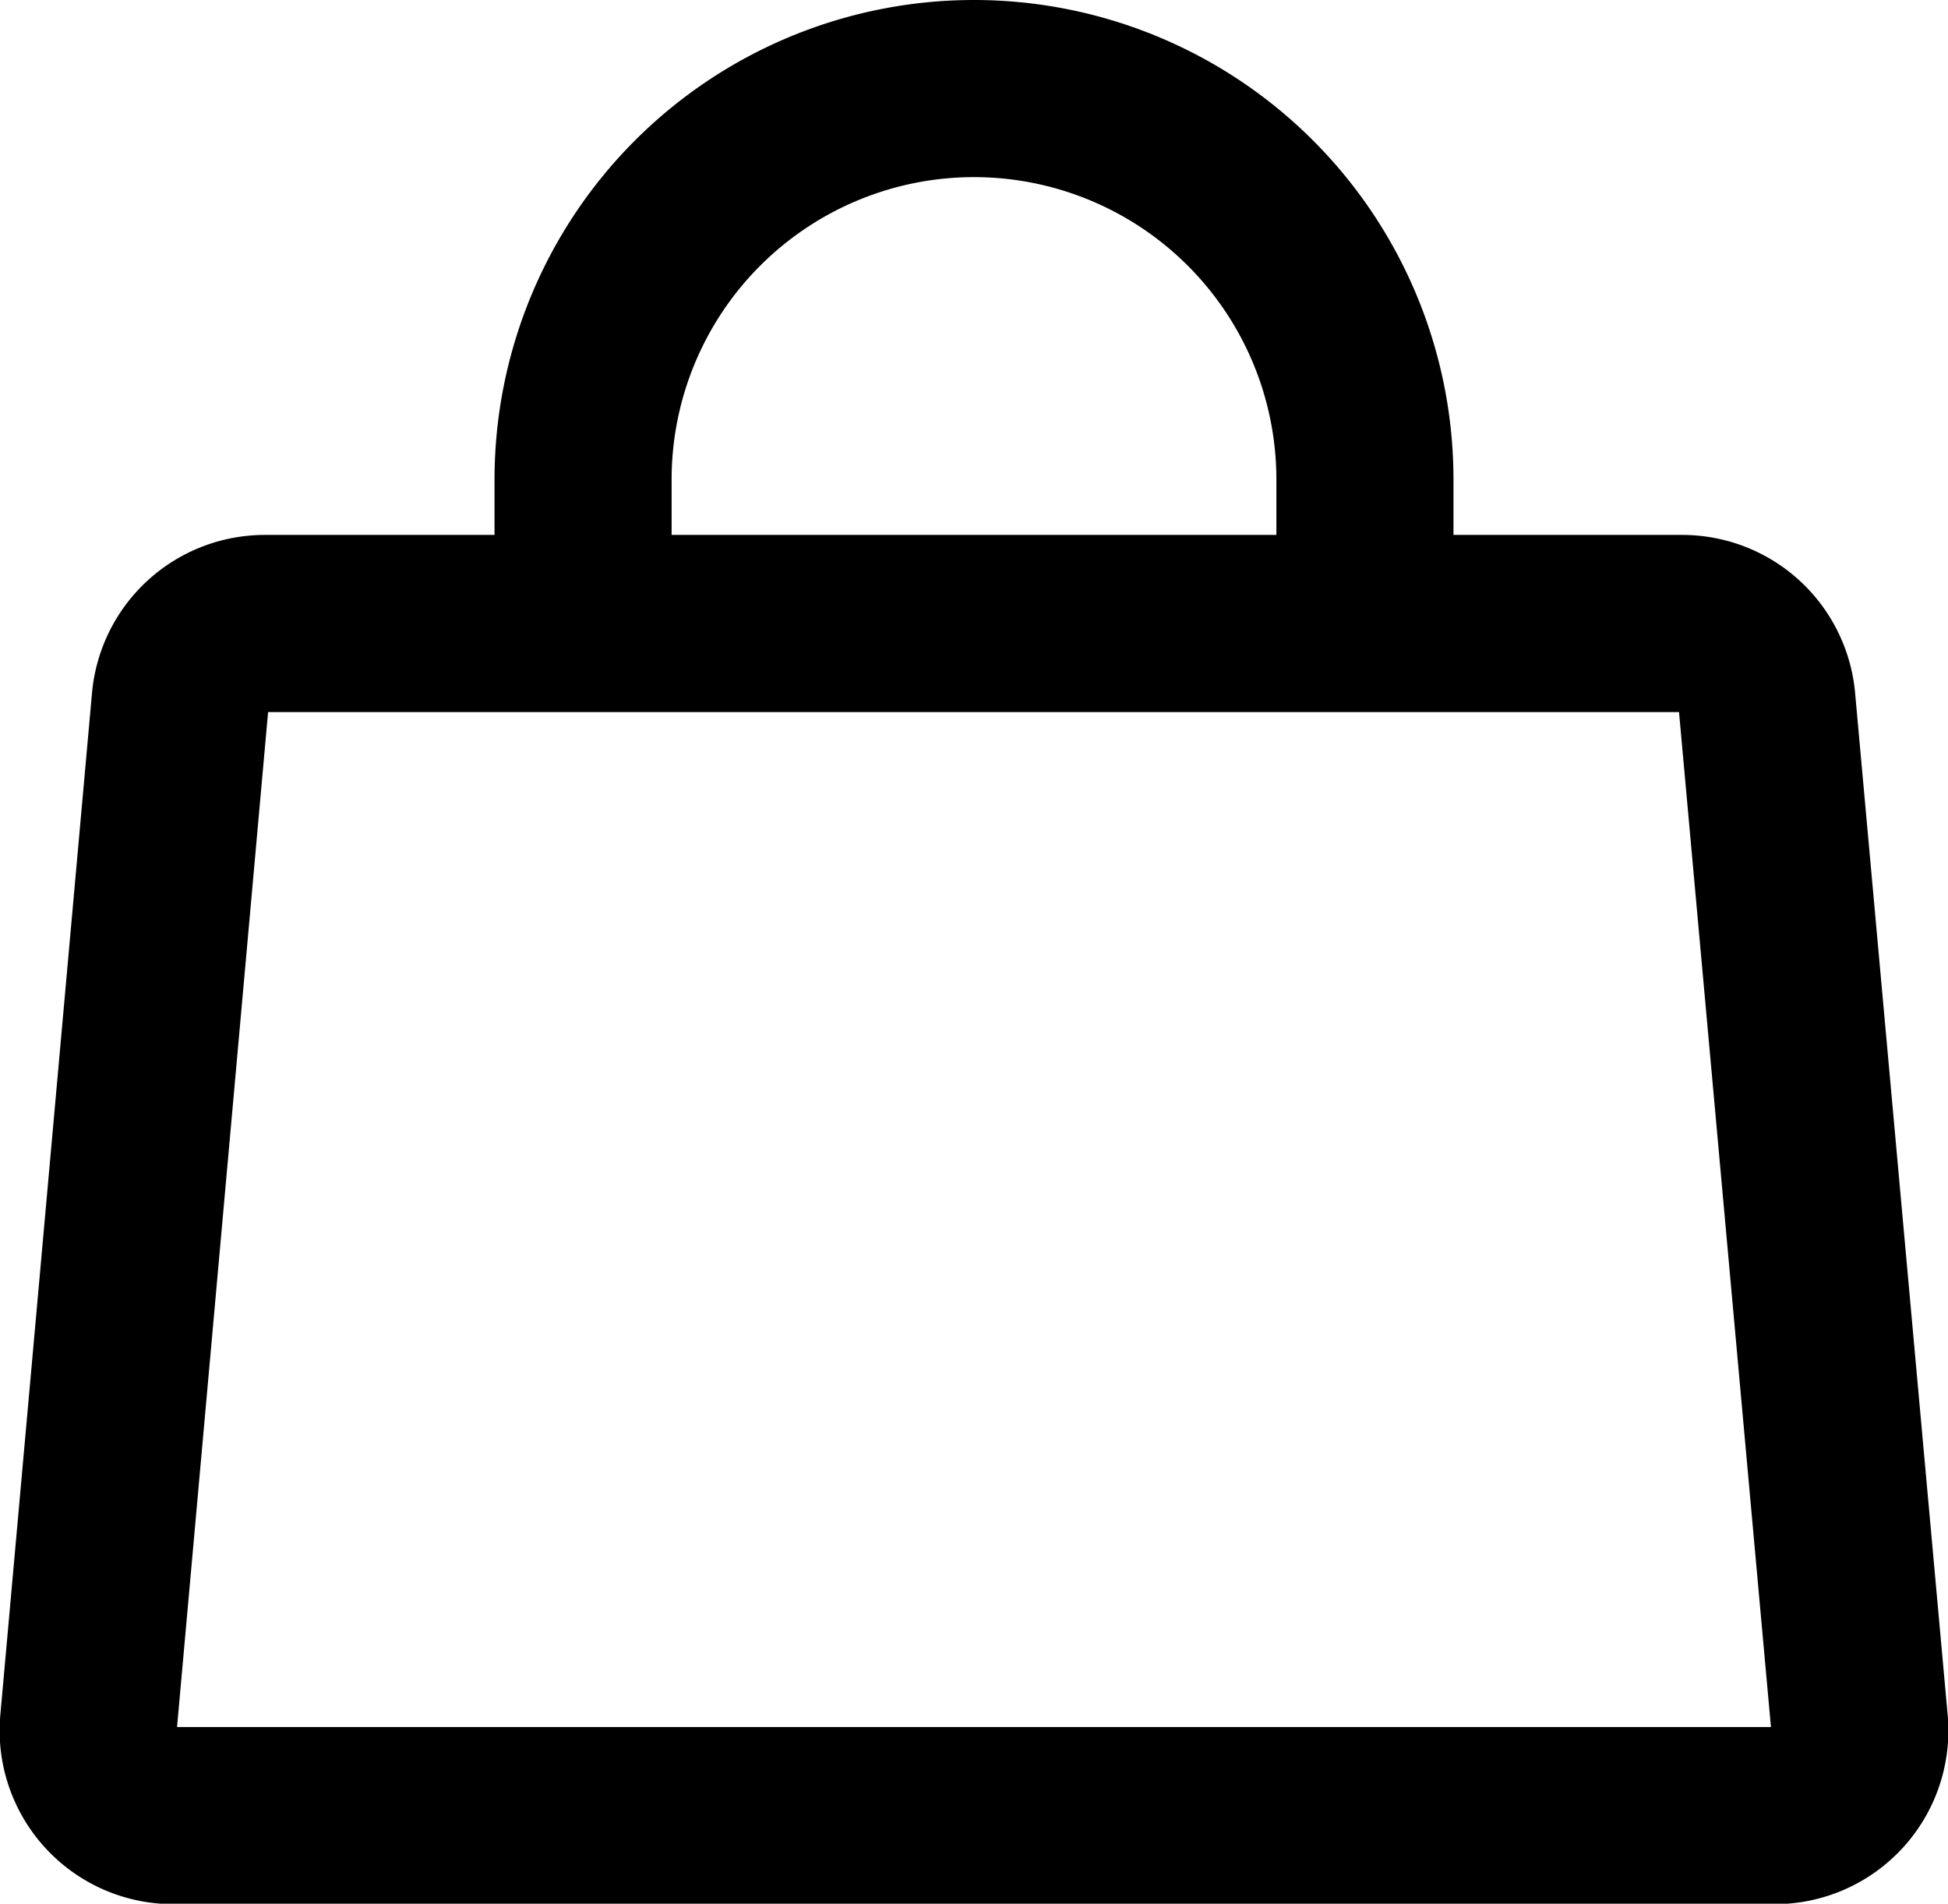
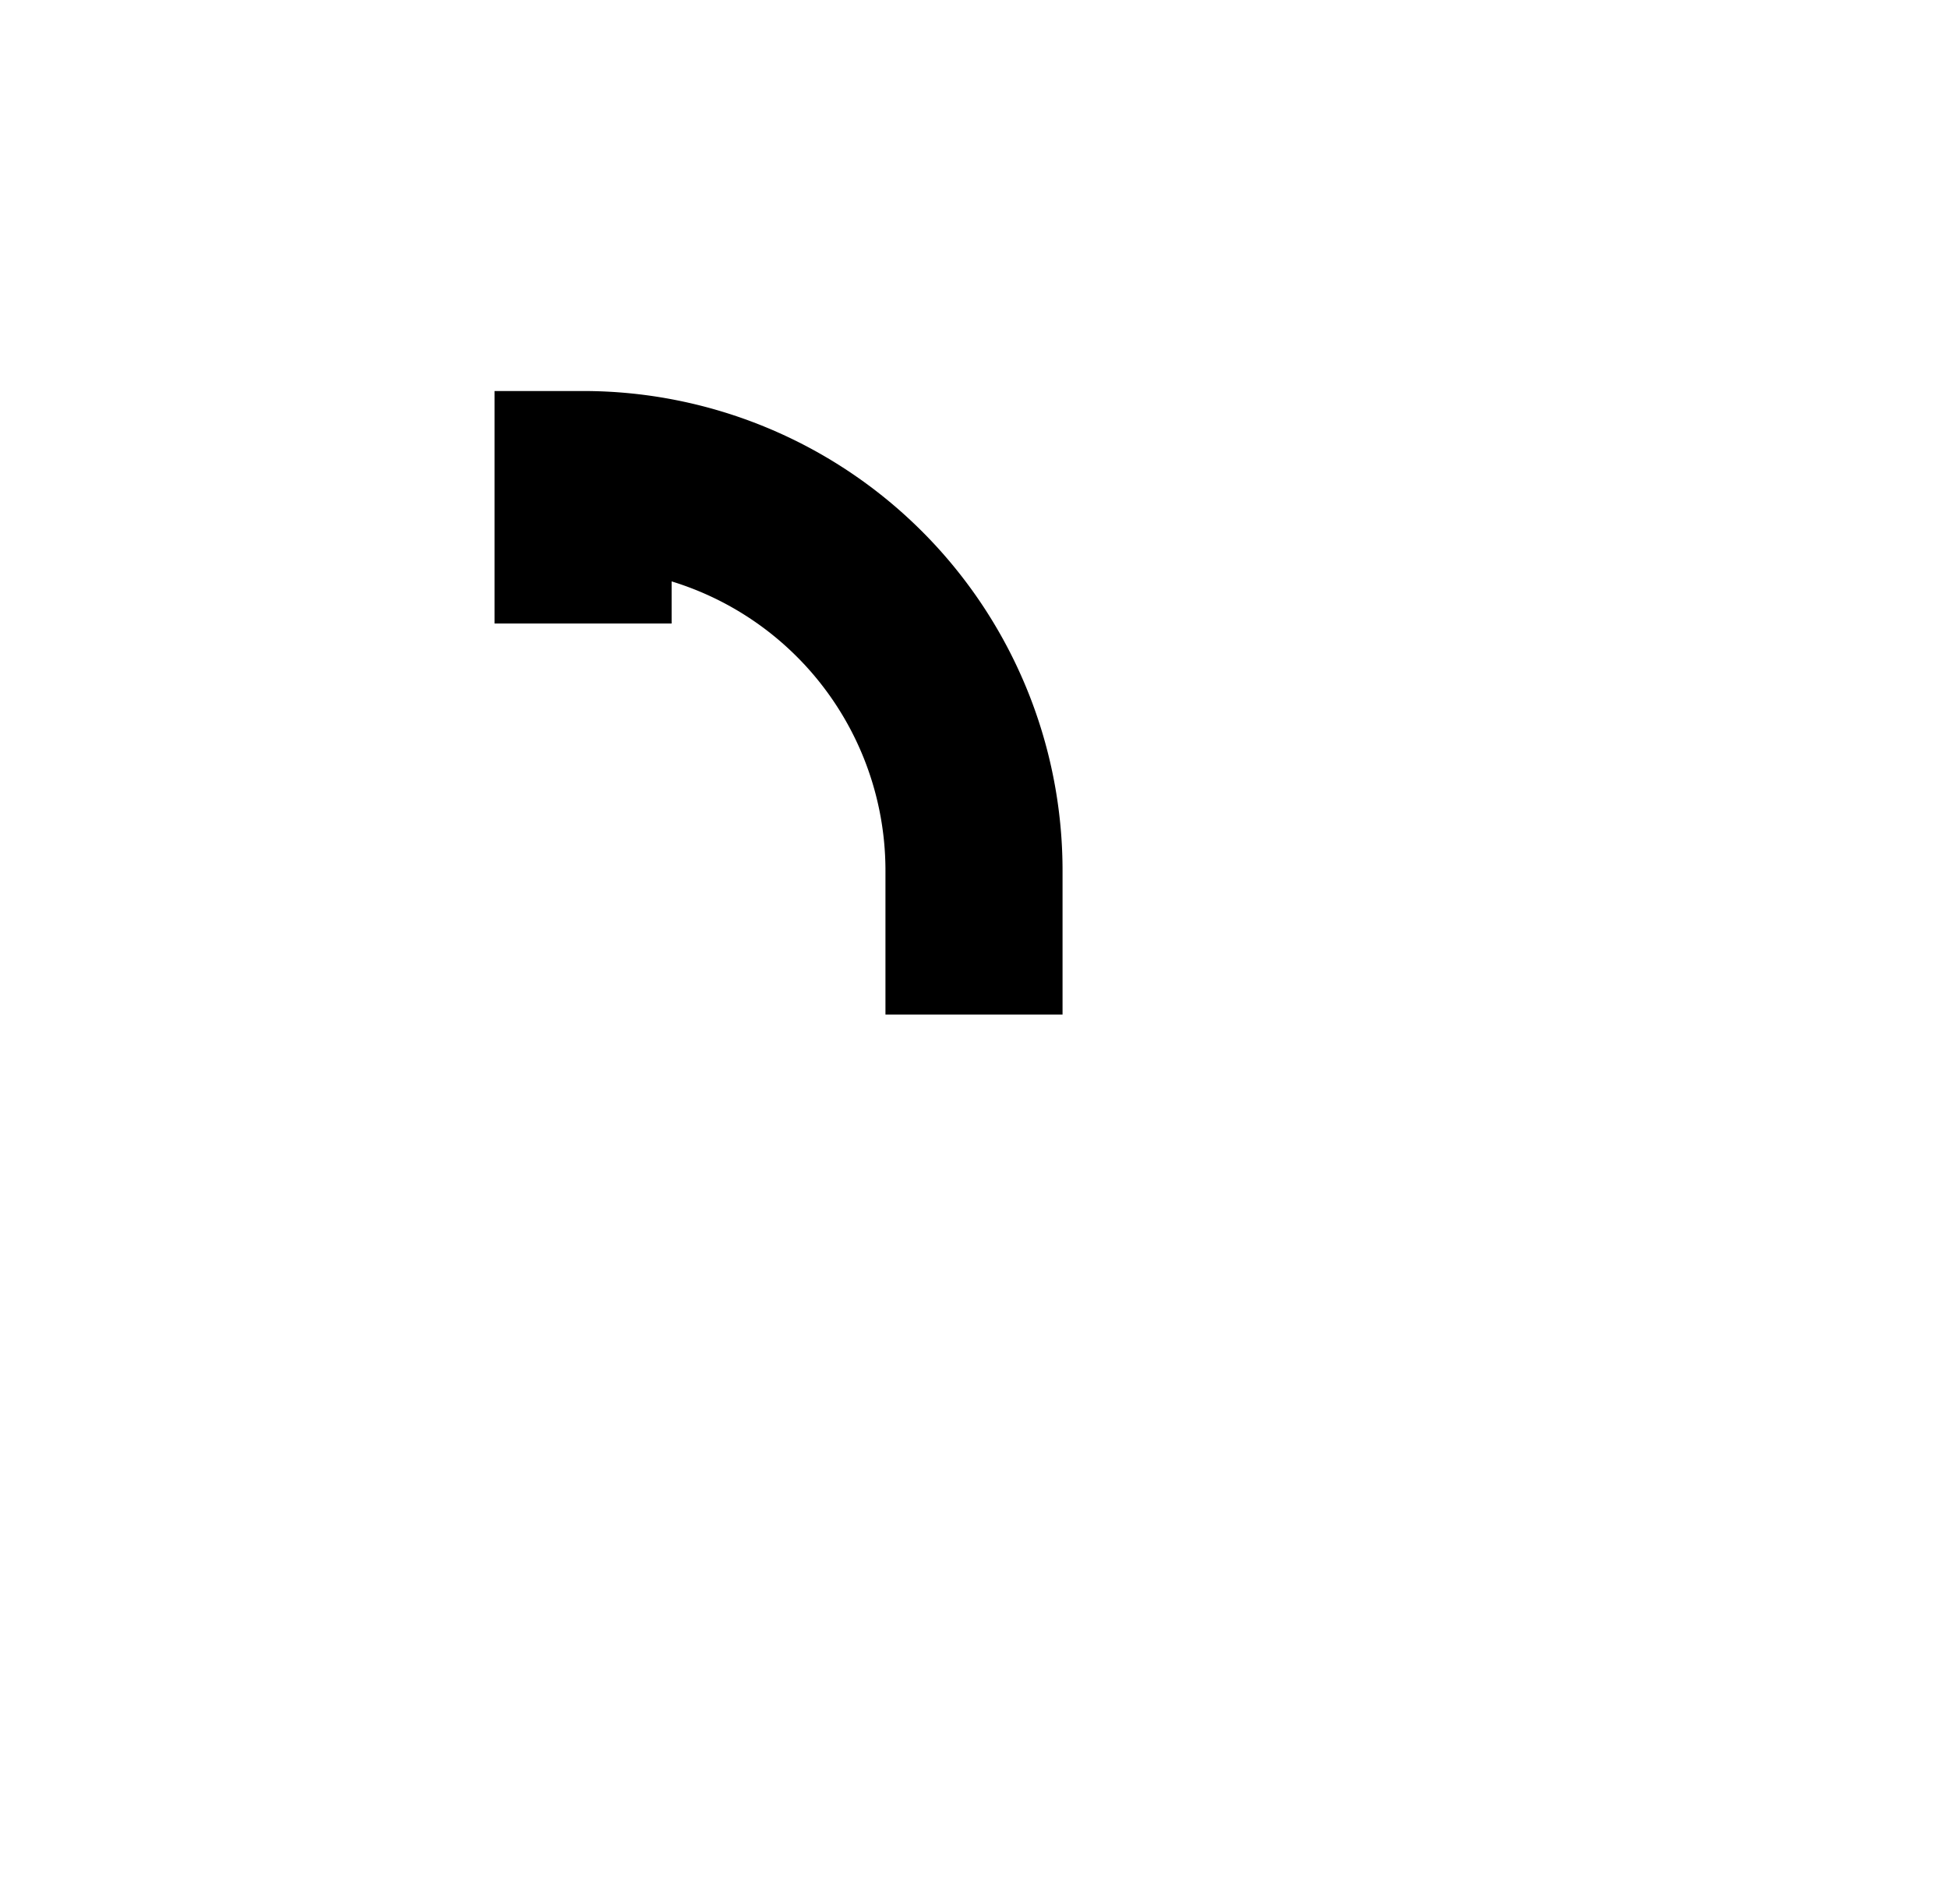
<svg xmlns="http://www.w3.org/2000/svg" viewBox="0 0 44 42.99">
  <defs>
    <style>.cls-1{fill:none;stroke:#000;stroke-miterlimit:10;stroke-width:4px;}</style>
  </defs>
  <g id="Layer_2" data-name="Layer 2">
    <g id="Layer_1-2" data-name="Layer 1">
-       <path class="cls-1" d="M40.08,41H3.92A1.92,1.92,0,0,1,2,38.9L4.07,15.83A1.92,1.92,0,0,1,6,14.08H38a1.92,1.92,0,0,1,1.91,1.75L42,38.9A1.92,1.92,0,0,1,40.08,41Z" />
-       <path class="cls-1" d="M13.17,14.08V10.83A8.83,8.83,0,0,1,22,2h0a8.83,8.83,0,0,1,8.83,8.83v3.25" />
+       <path class="cls-1" d="M13.17,14.08V10.83h0a8.83,8.83,0,0,1,8.83,8.83v3.25" />
    </g>
  </g>
</svg>